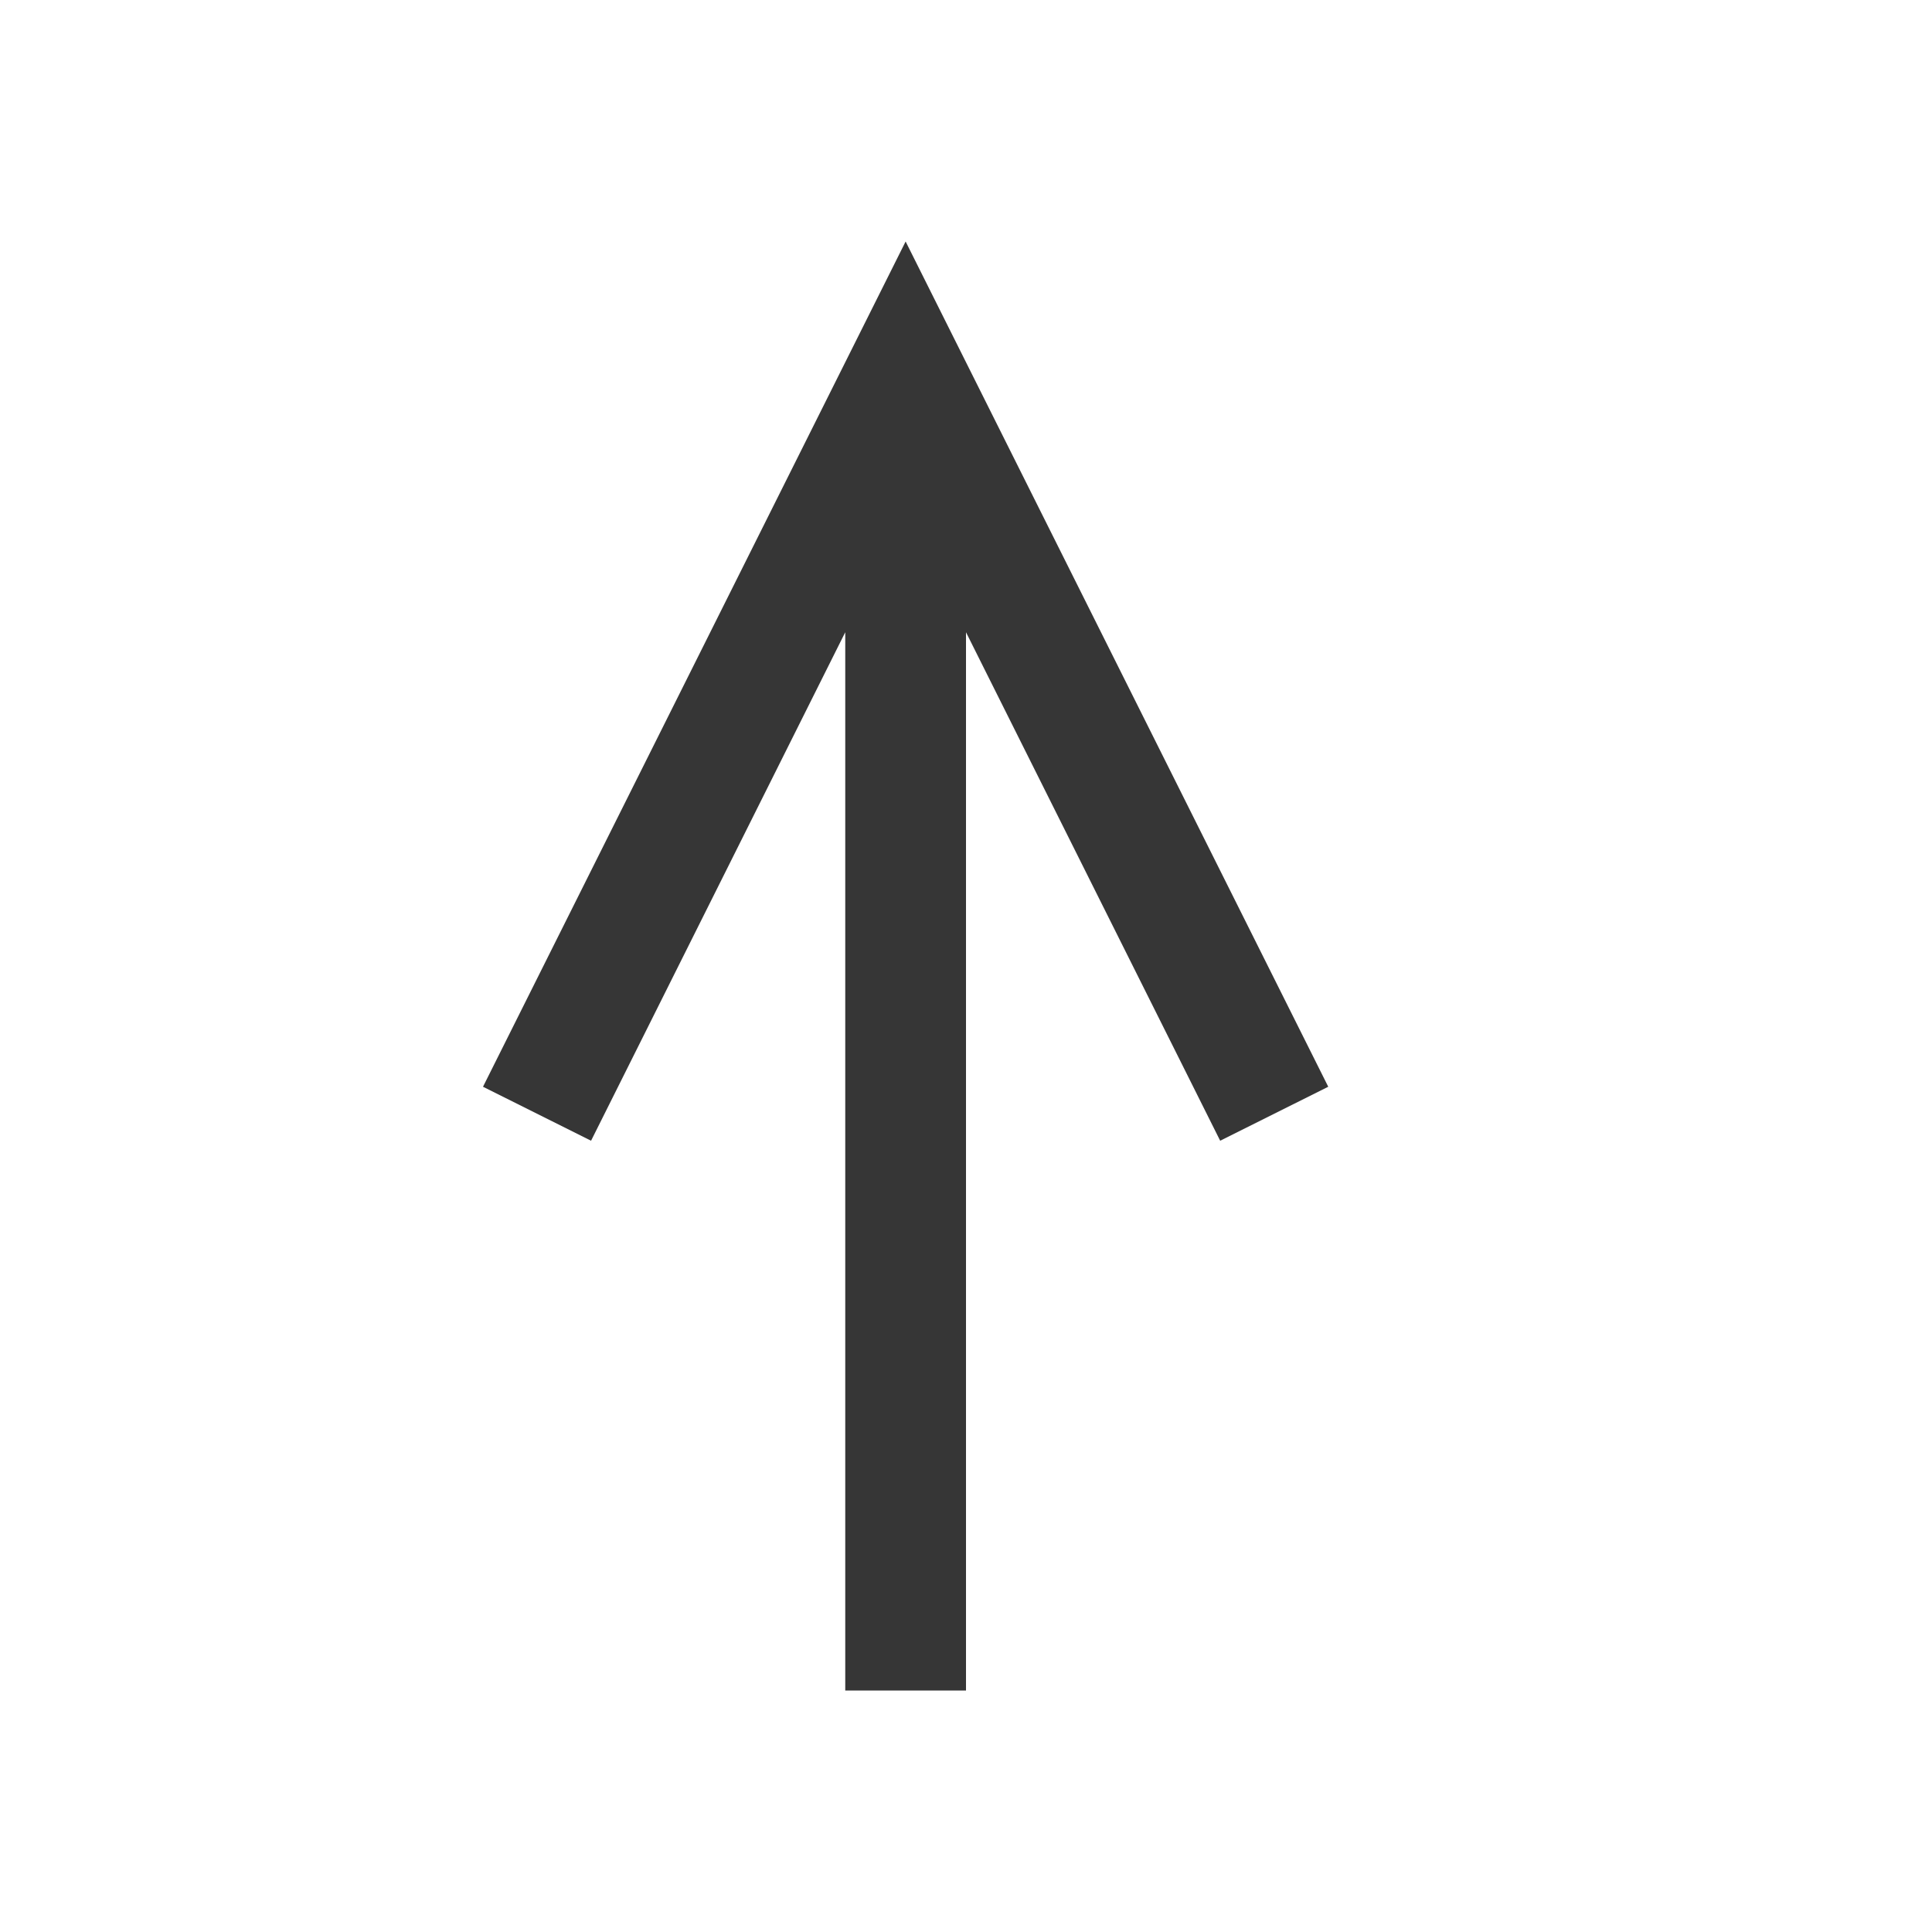
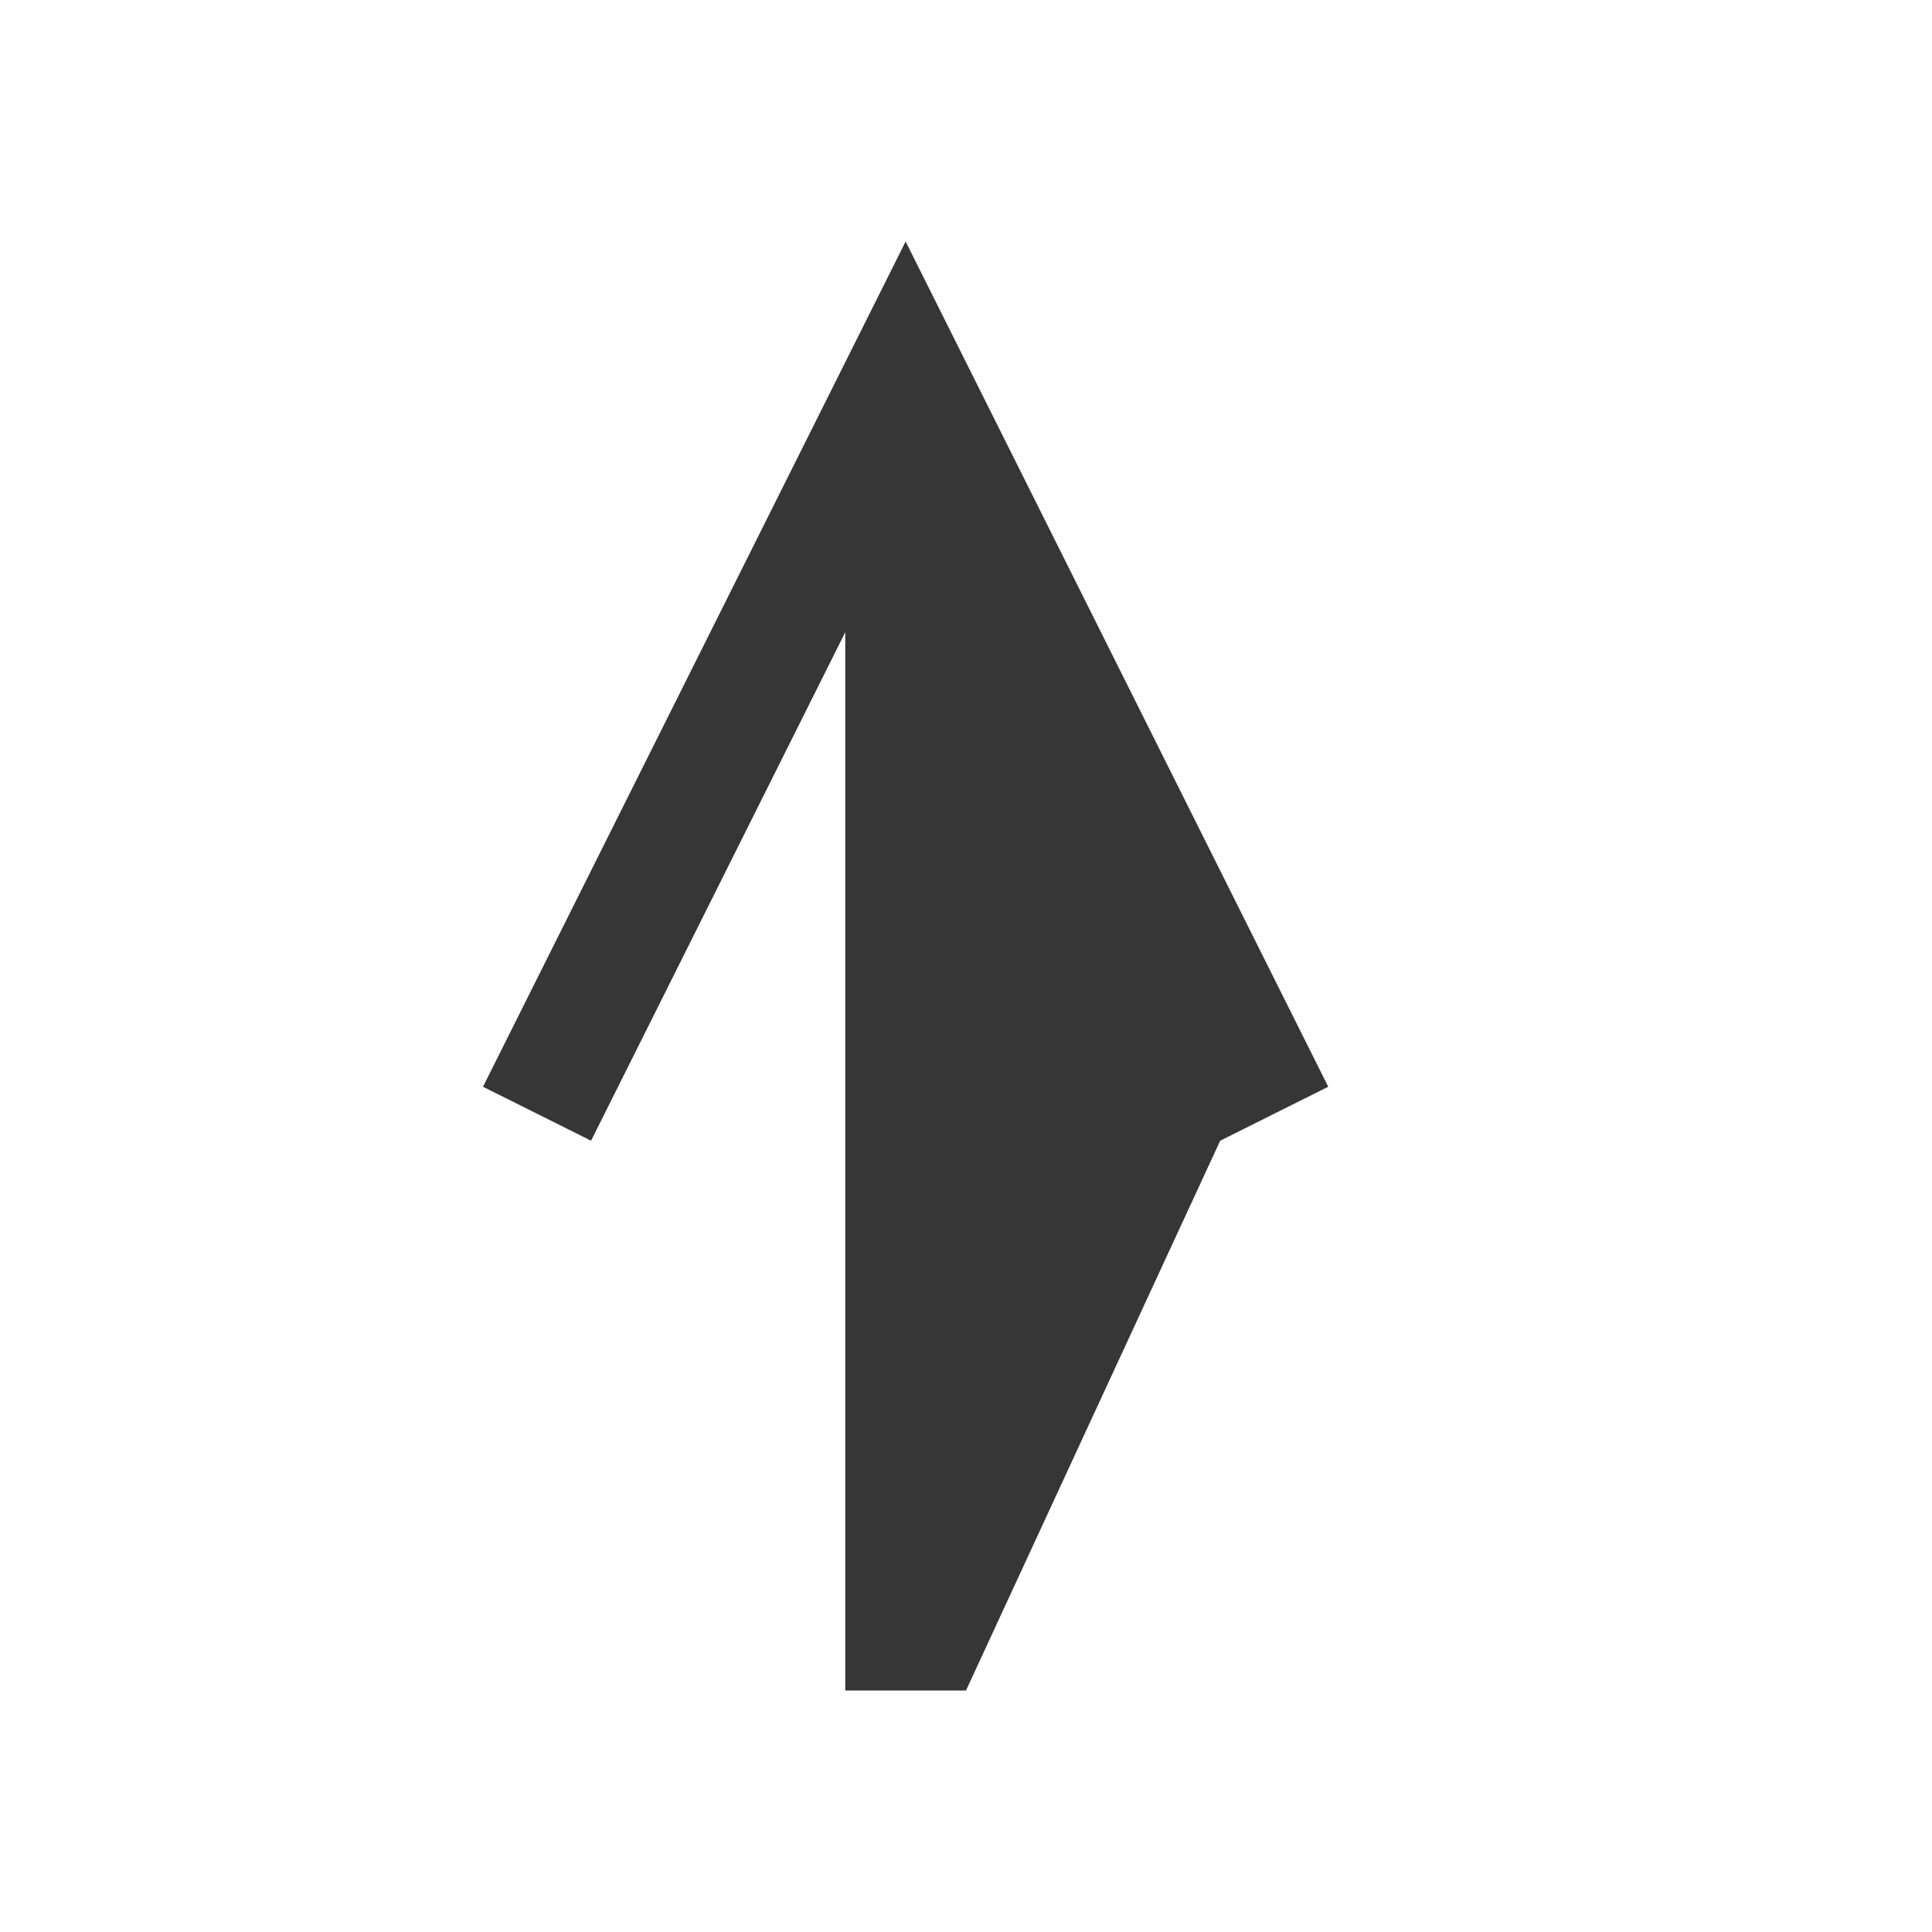
<svg xmlns="http://www.w3.org/2000/svg" viewBox="0 0 16 16">
  <defs id="defs3051">
    <style type="text/css" id="current-color-scheme">
      .ColorScheme-Text {
        color:#363636;
      }
      </style>
  </defs>
-   <path style="fill:currentColor;fill-opacity:1;stroke:none" d="M 7.5 2 L 4 9 L 4.895 9.447 L 7 5.236 L 7 14 L 8 14 L 8 5.236 L 10.105 9.447 L 11 9 L 7.5 2 z " class="ColorScheme-Text" />
+   <path style="fill:currentColor;fill-opacity:1;stroke:none" d="M 7.5 2 L 4 9 L 4.895 9.447 L 7 5.236 L 7 14 L 8 14 L 10.105 9.447 L 11 9 L 7.5 2 z " class="ColorScheme-Text" />
</svg>